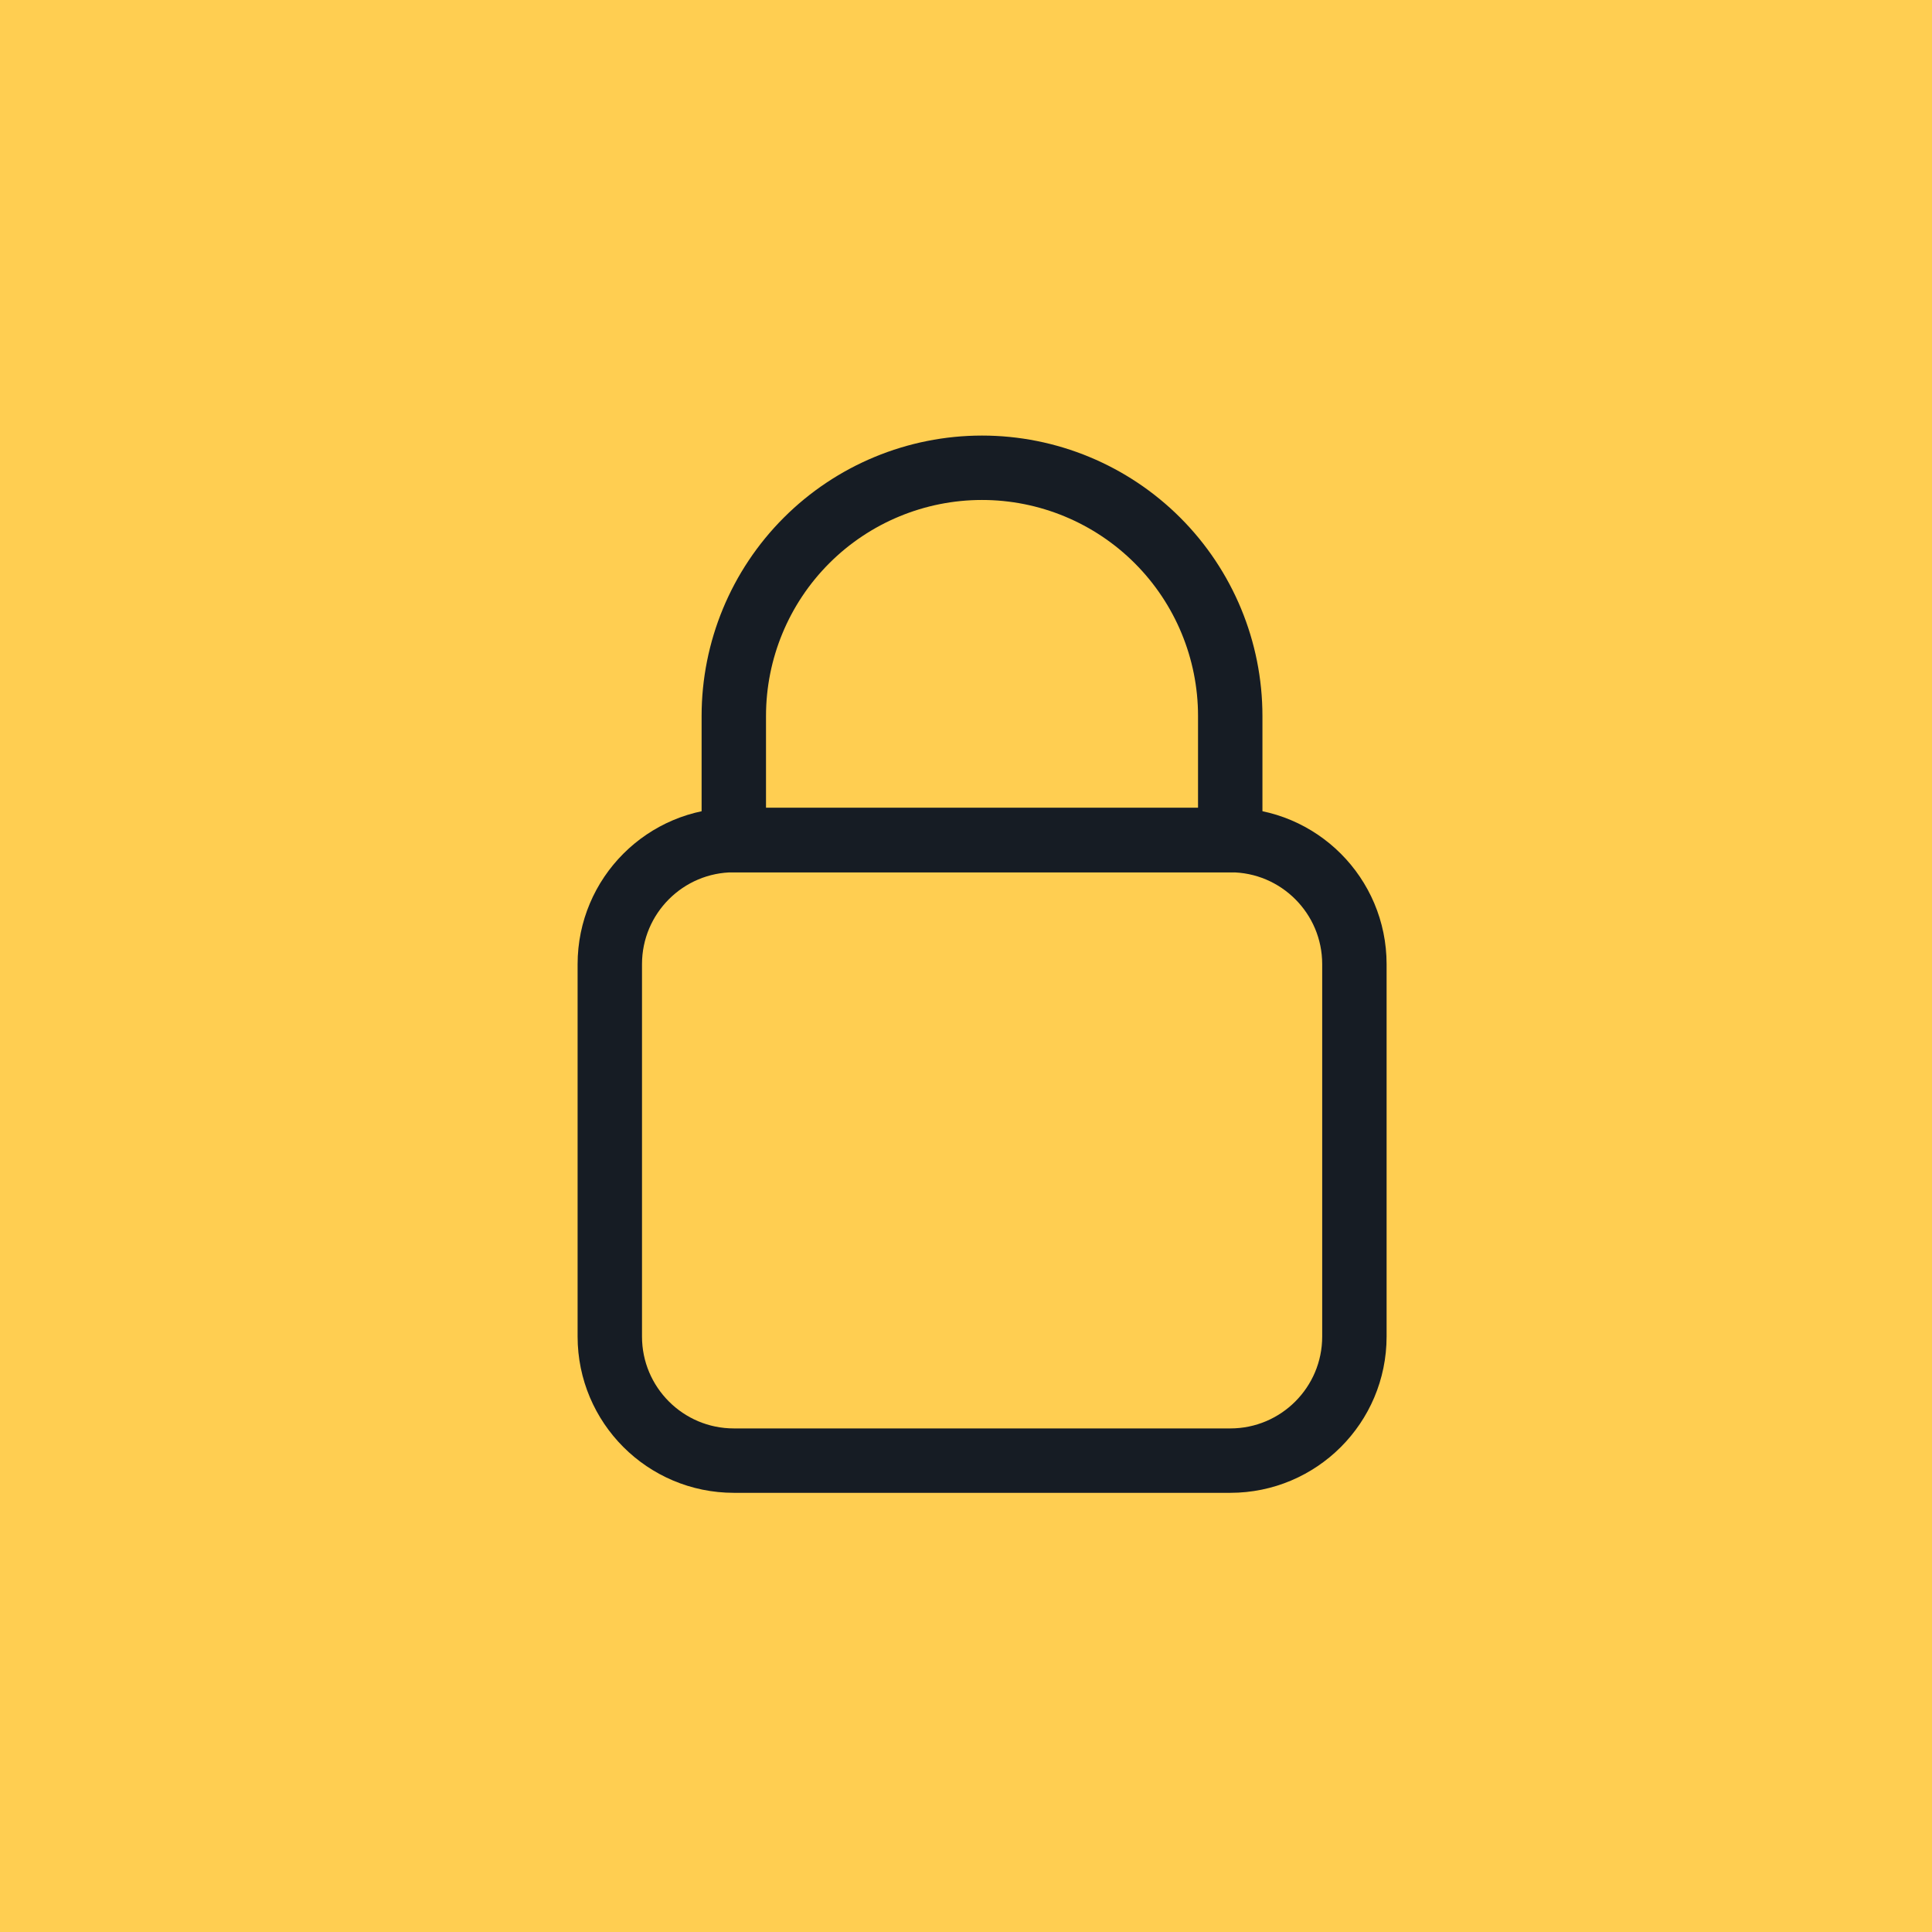
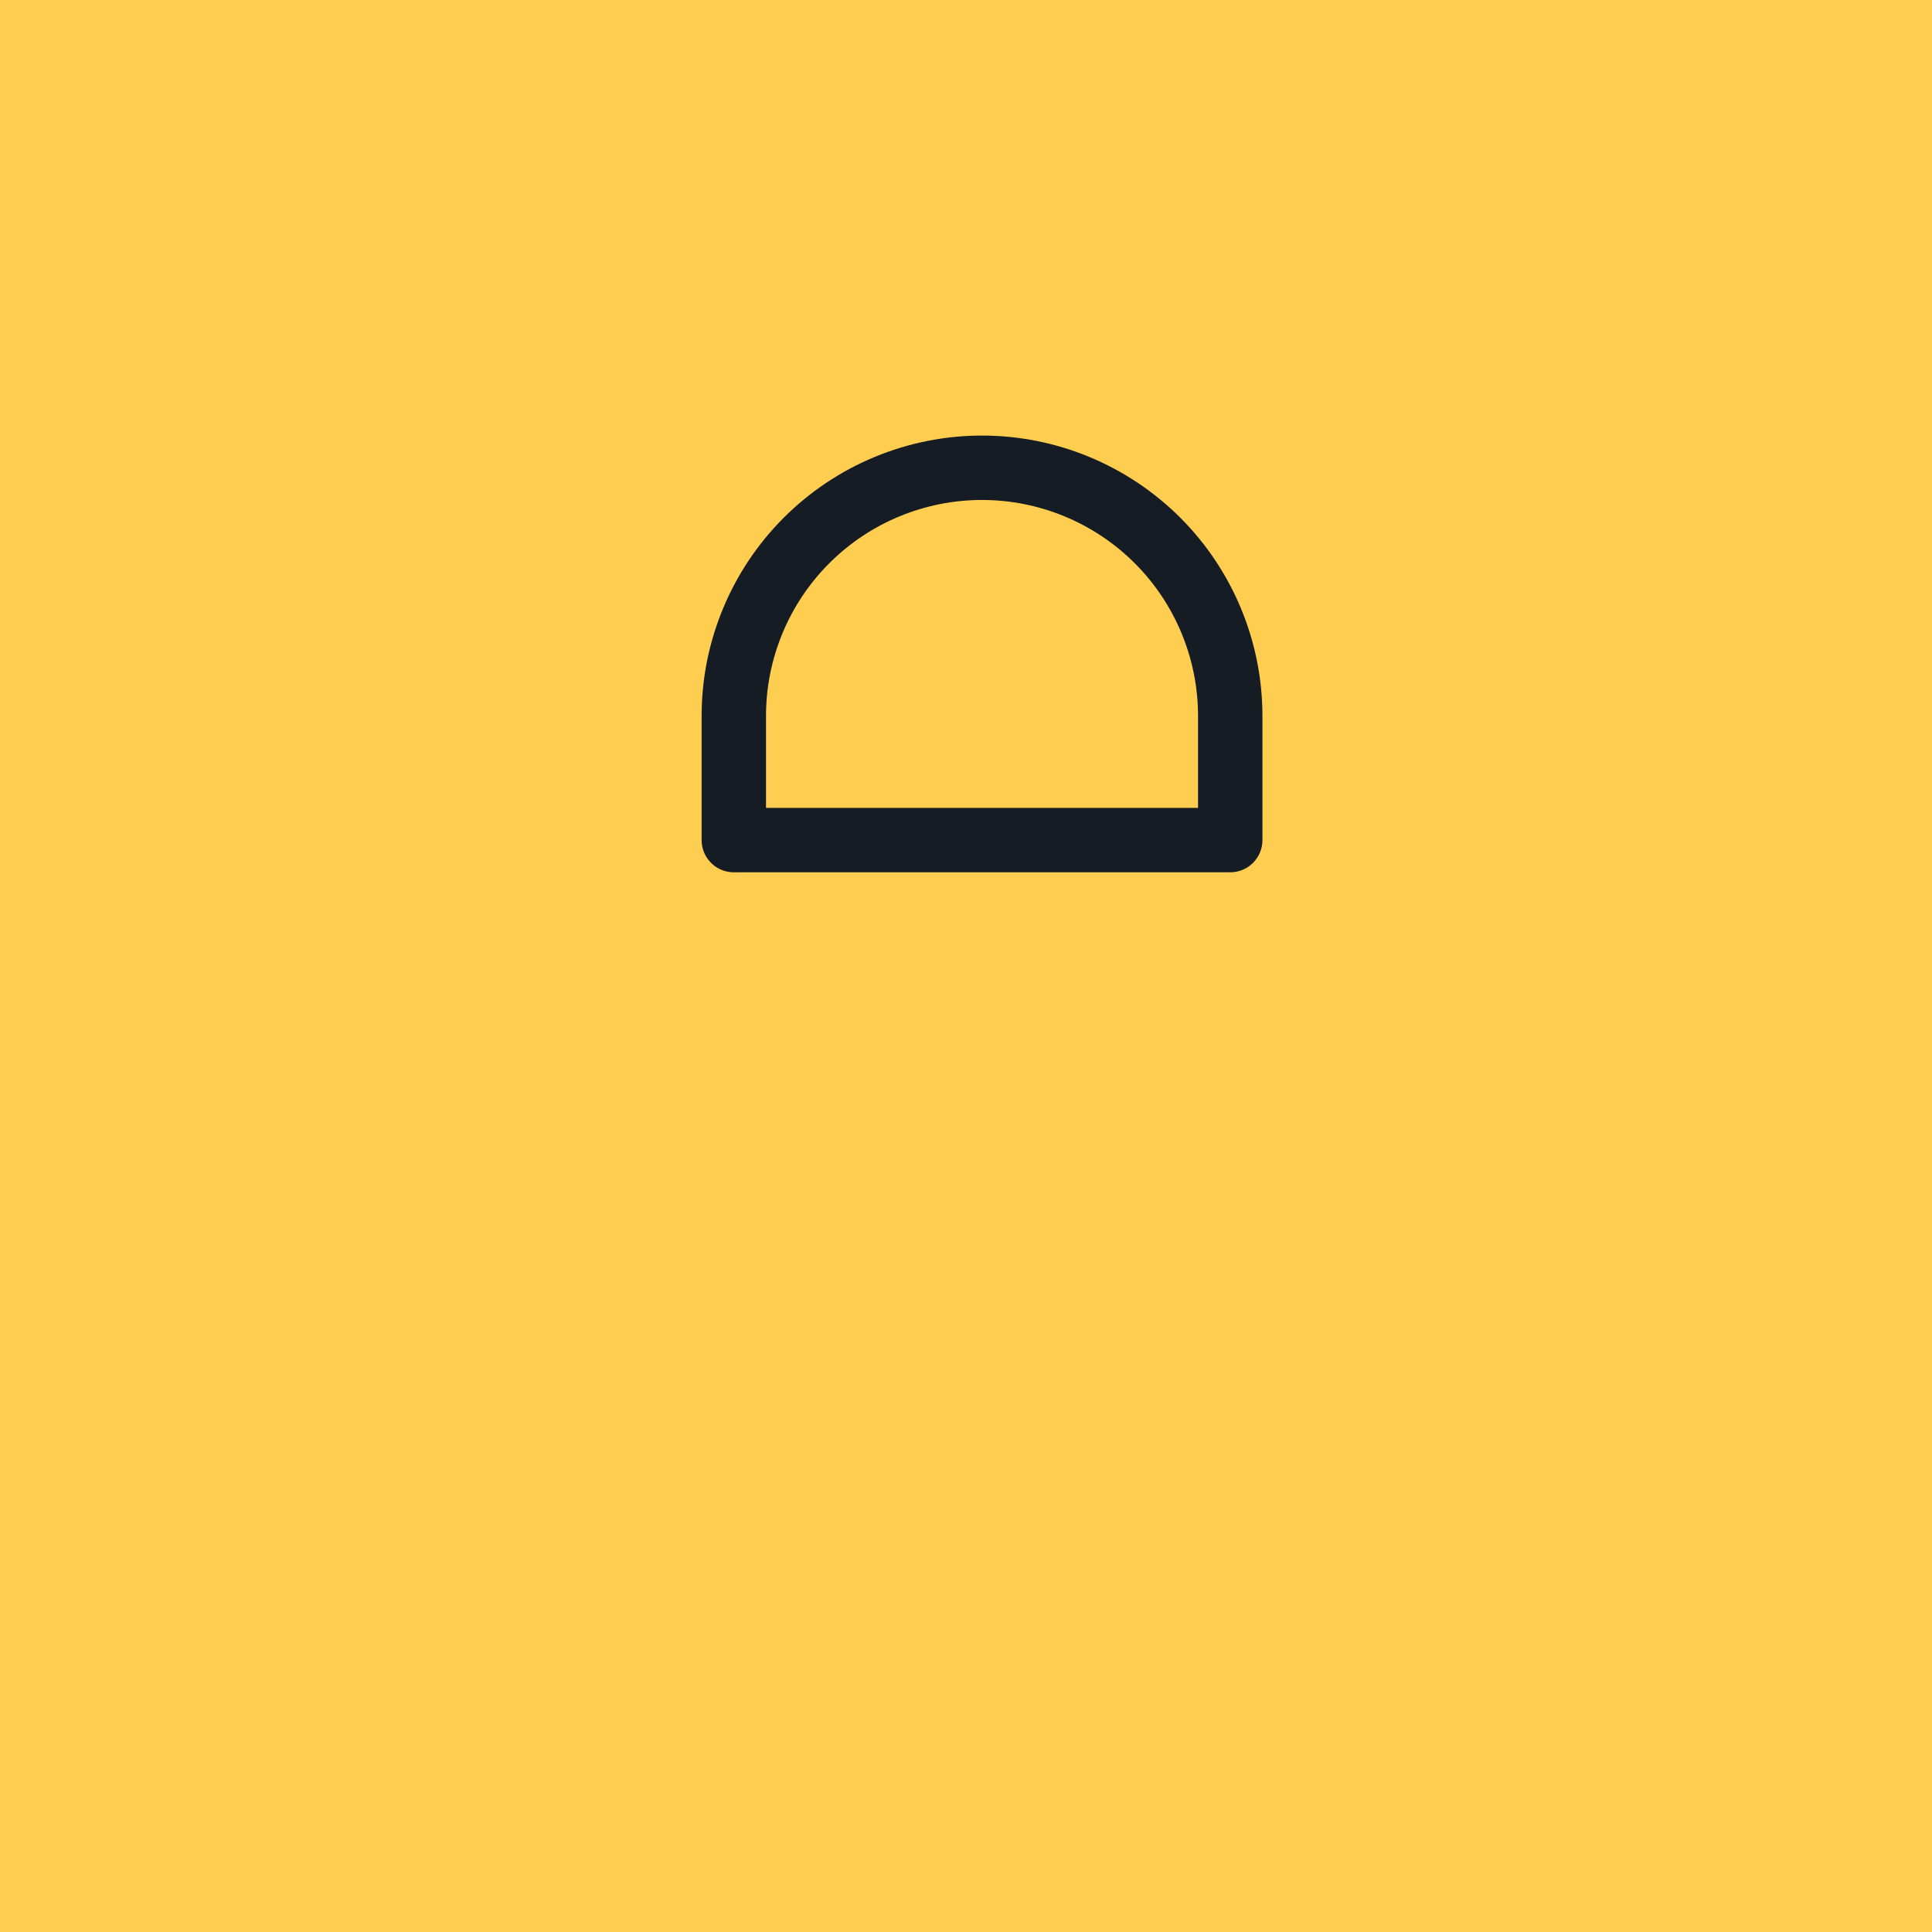
<svg xmlns="http://www.w3.org/2000/svg" width="60" height="60" viewBox="0 0 60 60" fill="none">
  <rect width="60" height="60" fill="#FFCE51" />
-   <path d="M38.208 26.09H22.792C20.663 26.09 18.938 27.816 18.938 29.944V41.507C18.938 43.635 20.663 45.361 22.792 45.361H38.208C40.337 45.361 42.062 43.635 42.062 41.507V29.944C42.062 27.816 40.337 26.09 38.208 26.09Z" stroke="#161C24" stroke-width="2" stroke-linecap="round" stroke-linejoin="round" />
  <path d="M30.497 14.527C28.453 14.527 26.492 15.34 25.047 16.785C23.601 18.231 22.789 20.192 22.789 22.236V26.09H38.206V22.236C38.206 20.192 37.394 18.231 35.948 16.785C34.502 15.34 32.542 14.527 30.497 14.527V14.527Z" stroke="#161C24" stroke-width="2" stroke-linecap="round" stroke-linejoin="round" />
</svg>